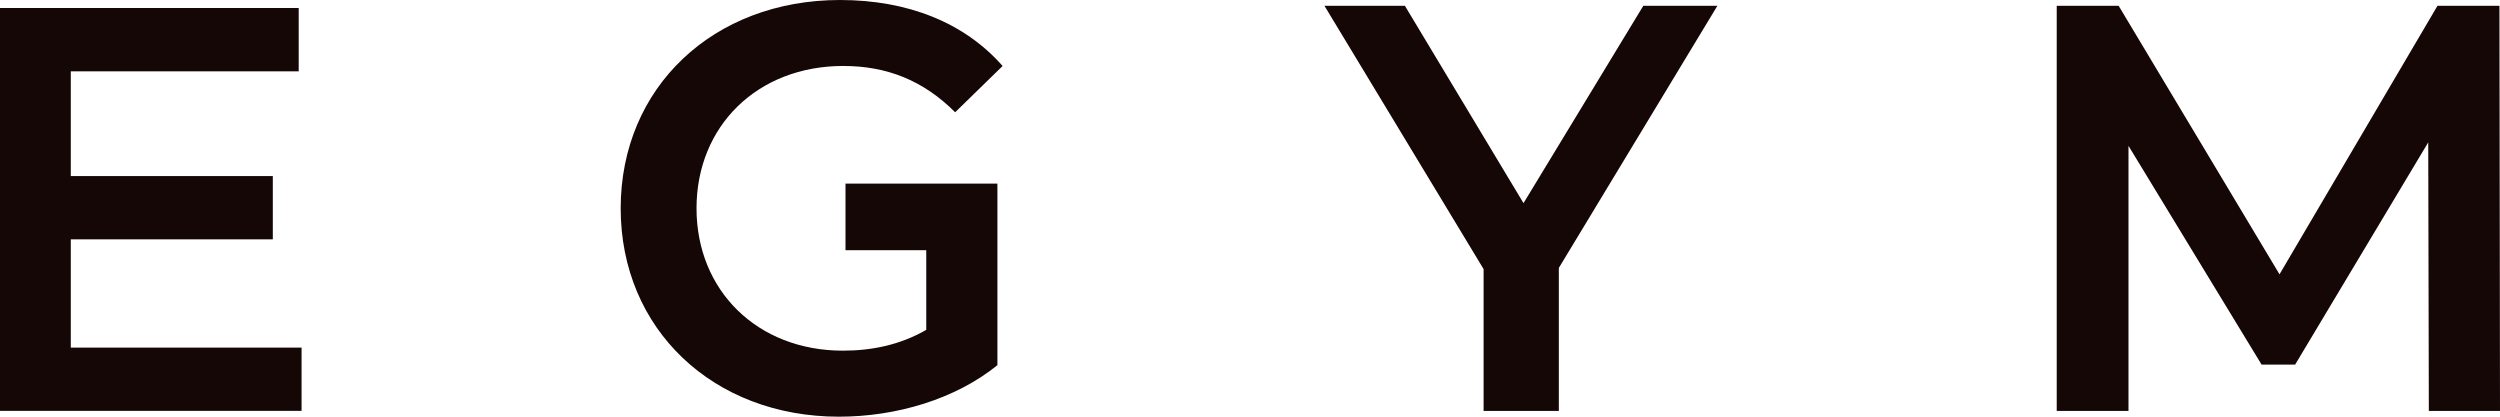
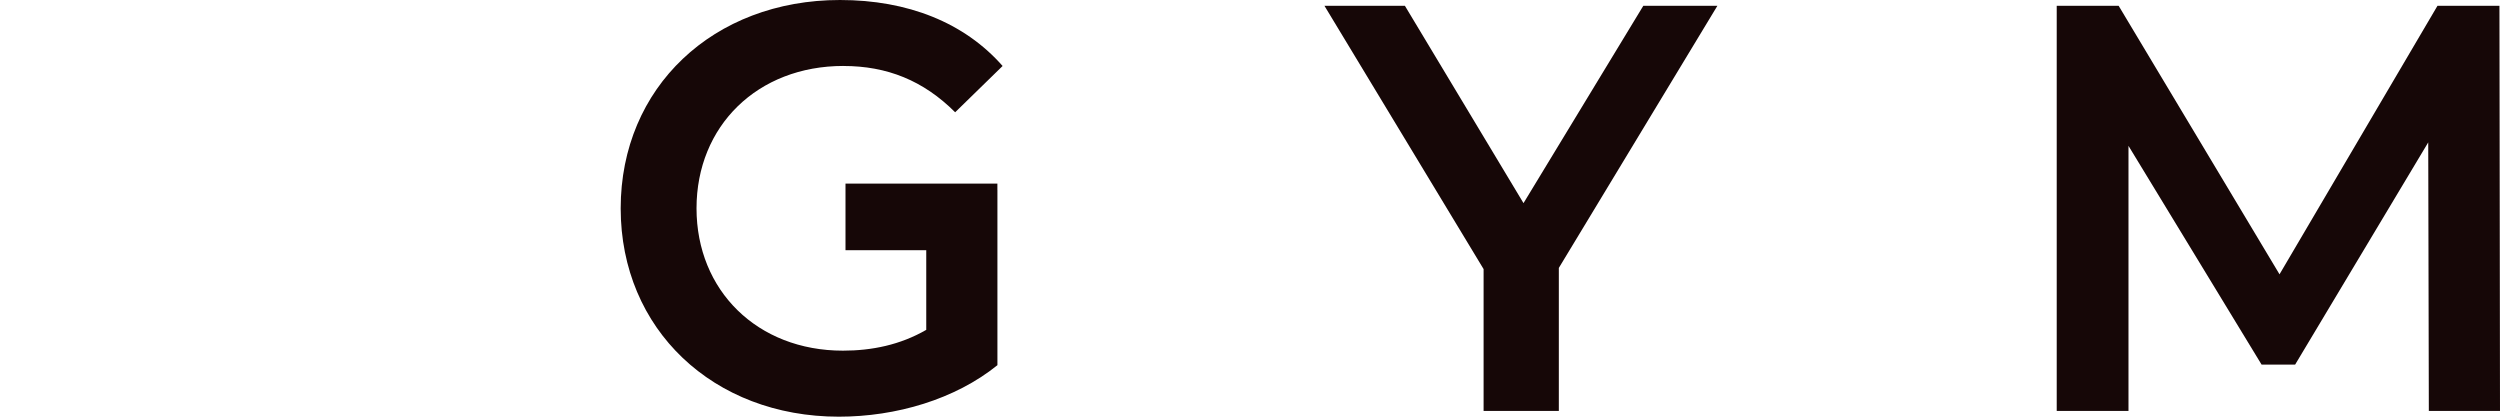
<svg xmlns="http://www.w3.org/2000/svg" id="Layer_1" viewBox="0 0 670.23 111.71">
  <defs>
    <style>.cls-1{fill:#160707;}</style>
  </defs>
  <path class="cls-1" d="m226.13,17.69c11.64,0,21.41,3.88,29.94,12.41l12.72-12.41C258.56,6.05,243.35,0,225.2,0c-33.98,0-58.8,23.43-58.8,55.86s24.82,55.85,58.49,55.85c15.36,0,31.18-4.65,42.51-13.81v-46.99h-.01v-1.68h-40.72v17.85h21.65v21.35c-6.98,4.03-14.58,5.58-22.34,5.58-22.96,0-39.25-16.13-39.25-38.16s16.29-38.17,39.41-38.17Z" />
  <polygon class="cls-1" points="408.44 54.46 376.64 1.55 355.07 1.55 397.74 72.14 397.74 110.16 417.91 110.16 417.91 71.83 460.42 1.55 440.56 1.55 408.44 54.46" />
  <polygon class="cls-1" points="670.08 1.55 653.47 1.55 611.12 73.54 567.99 1.55 551.39 1.55 551.39 110.16 570.63 110.16 570.63 39.1 606.31 97.74 615.31 97.74 650.99 38.17 651.15 110.16 670.23 110.16 670.08 1.55" />
-   <path class="cls-1" d="m0,2.15h80.08v16.97H18.98v28.08h54.16v16.97H18.98v29.01h61.87v16.97H0V2.15Z" />
</svg>